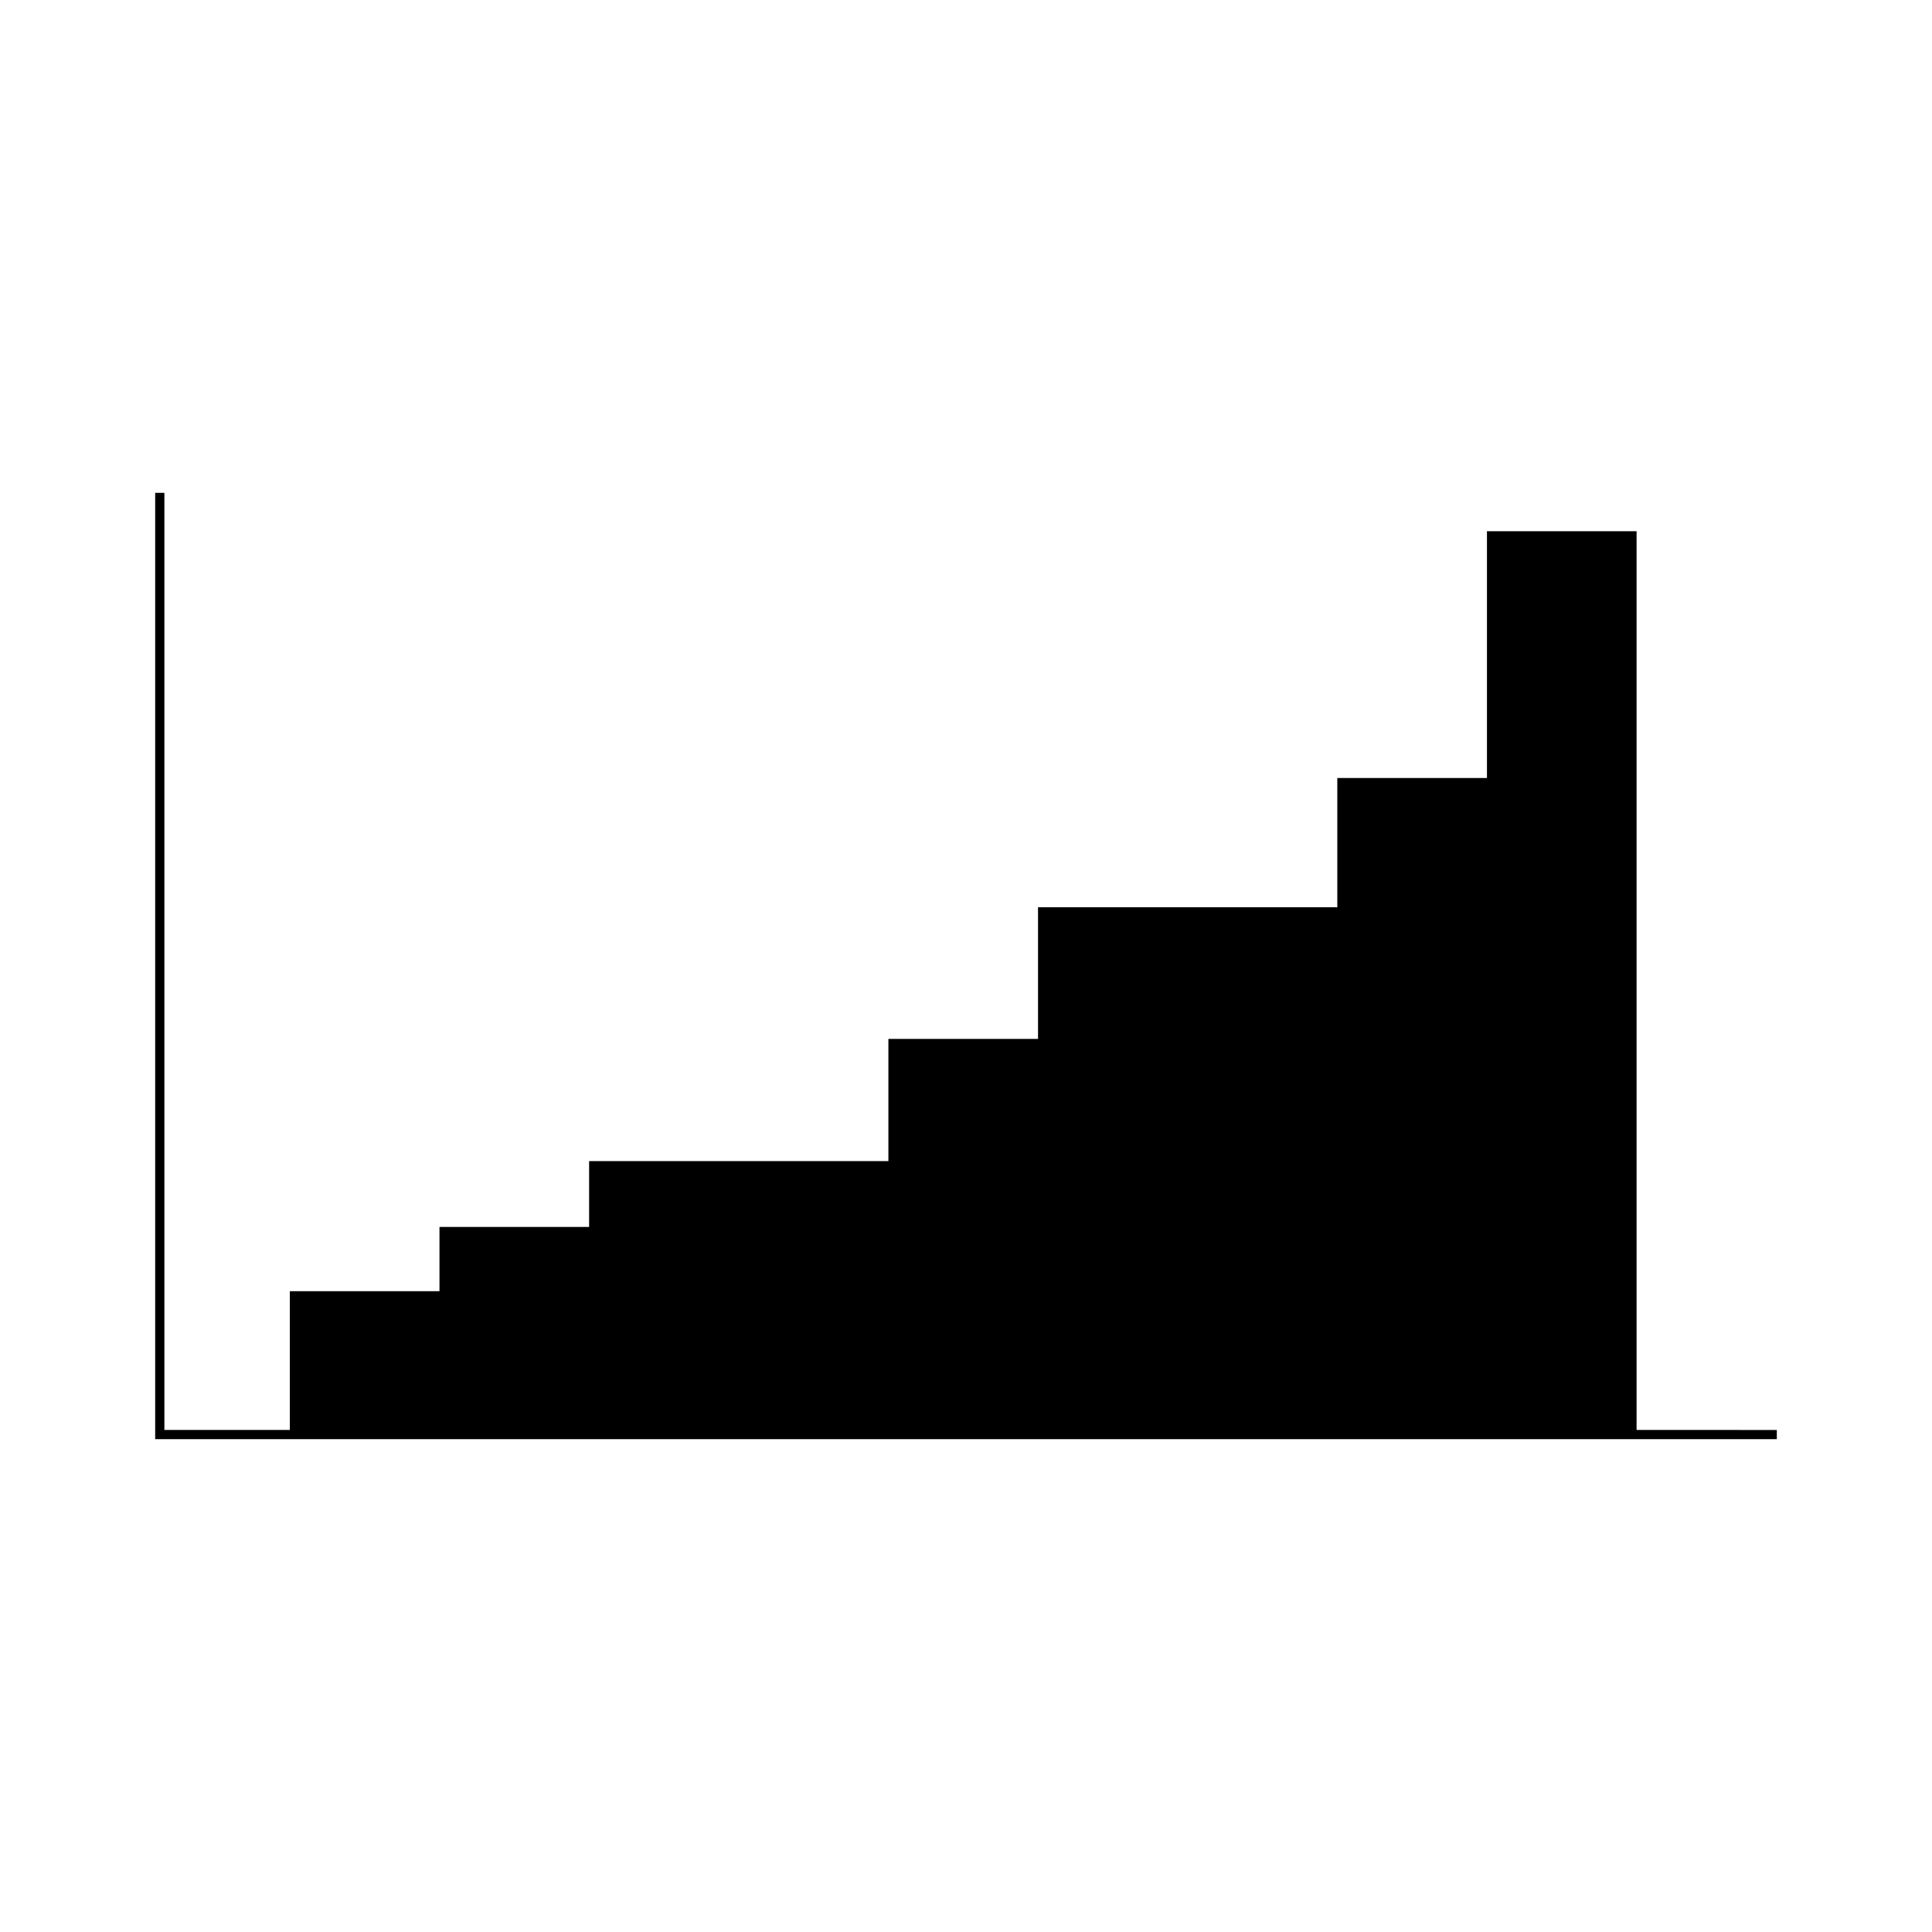
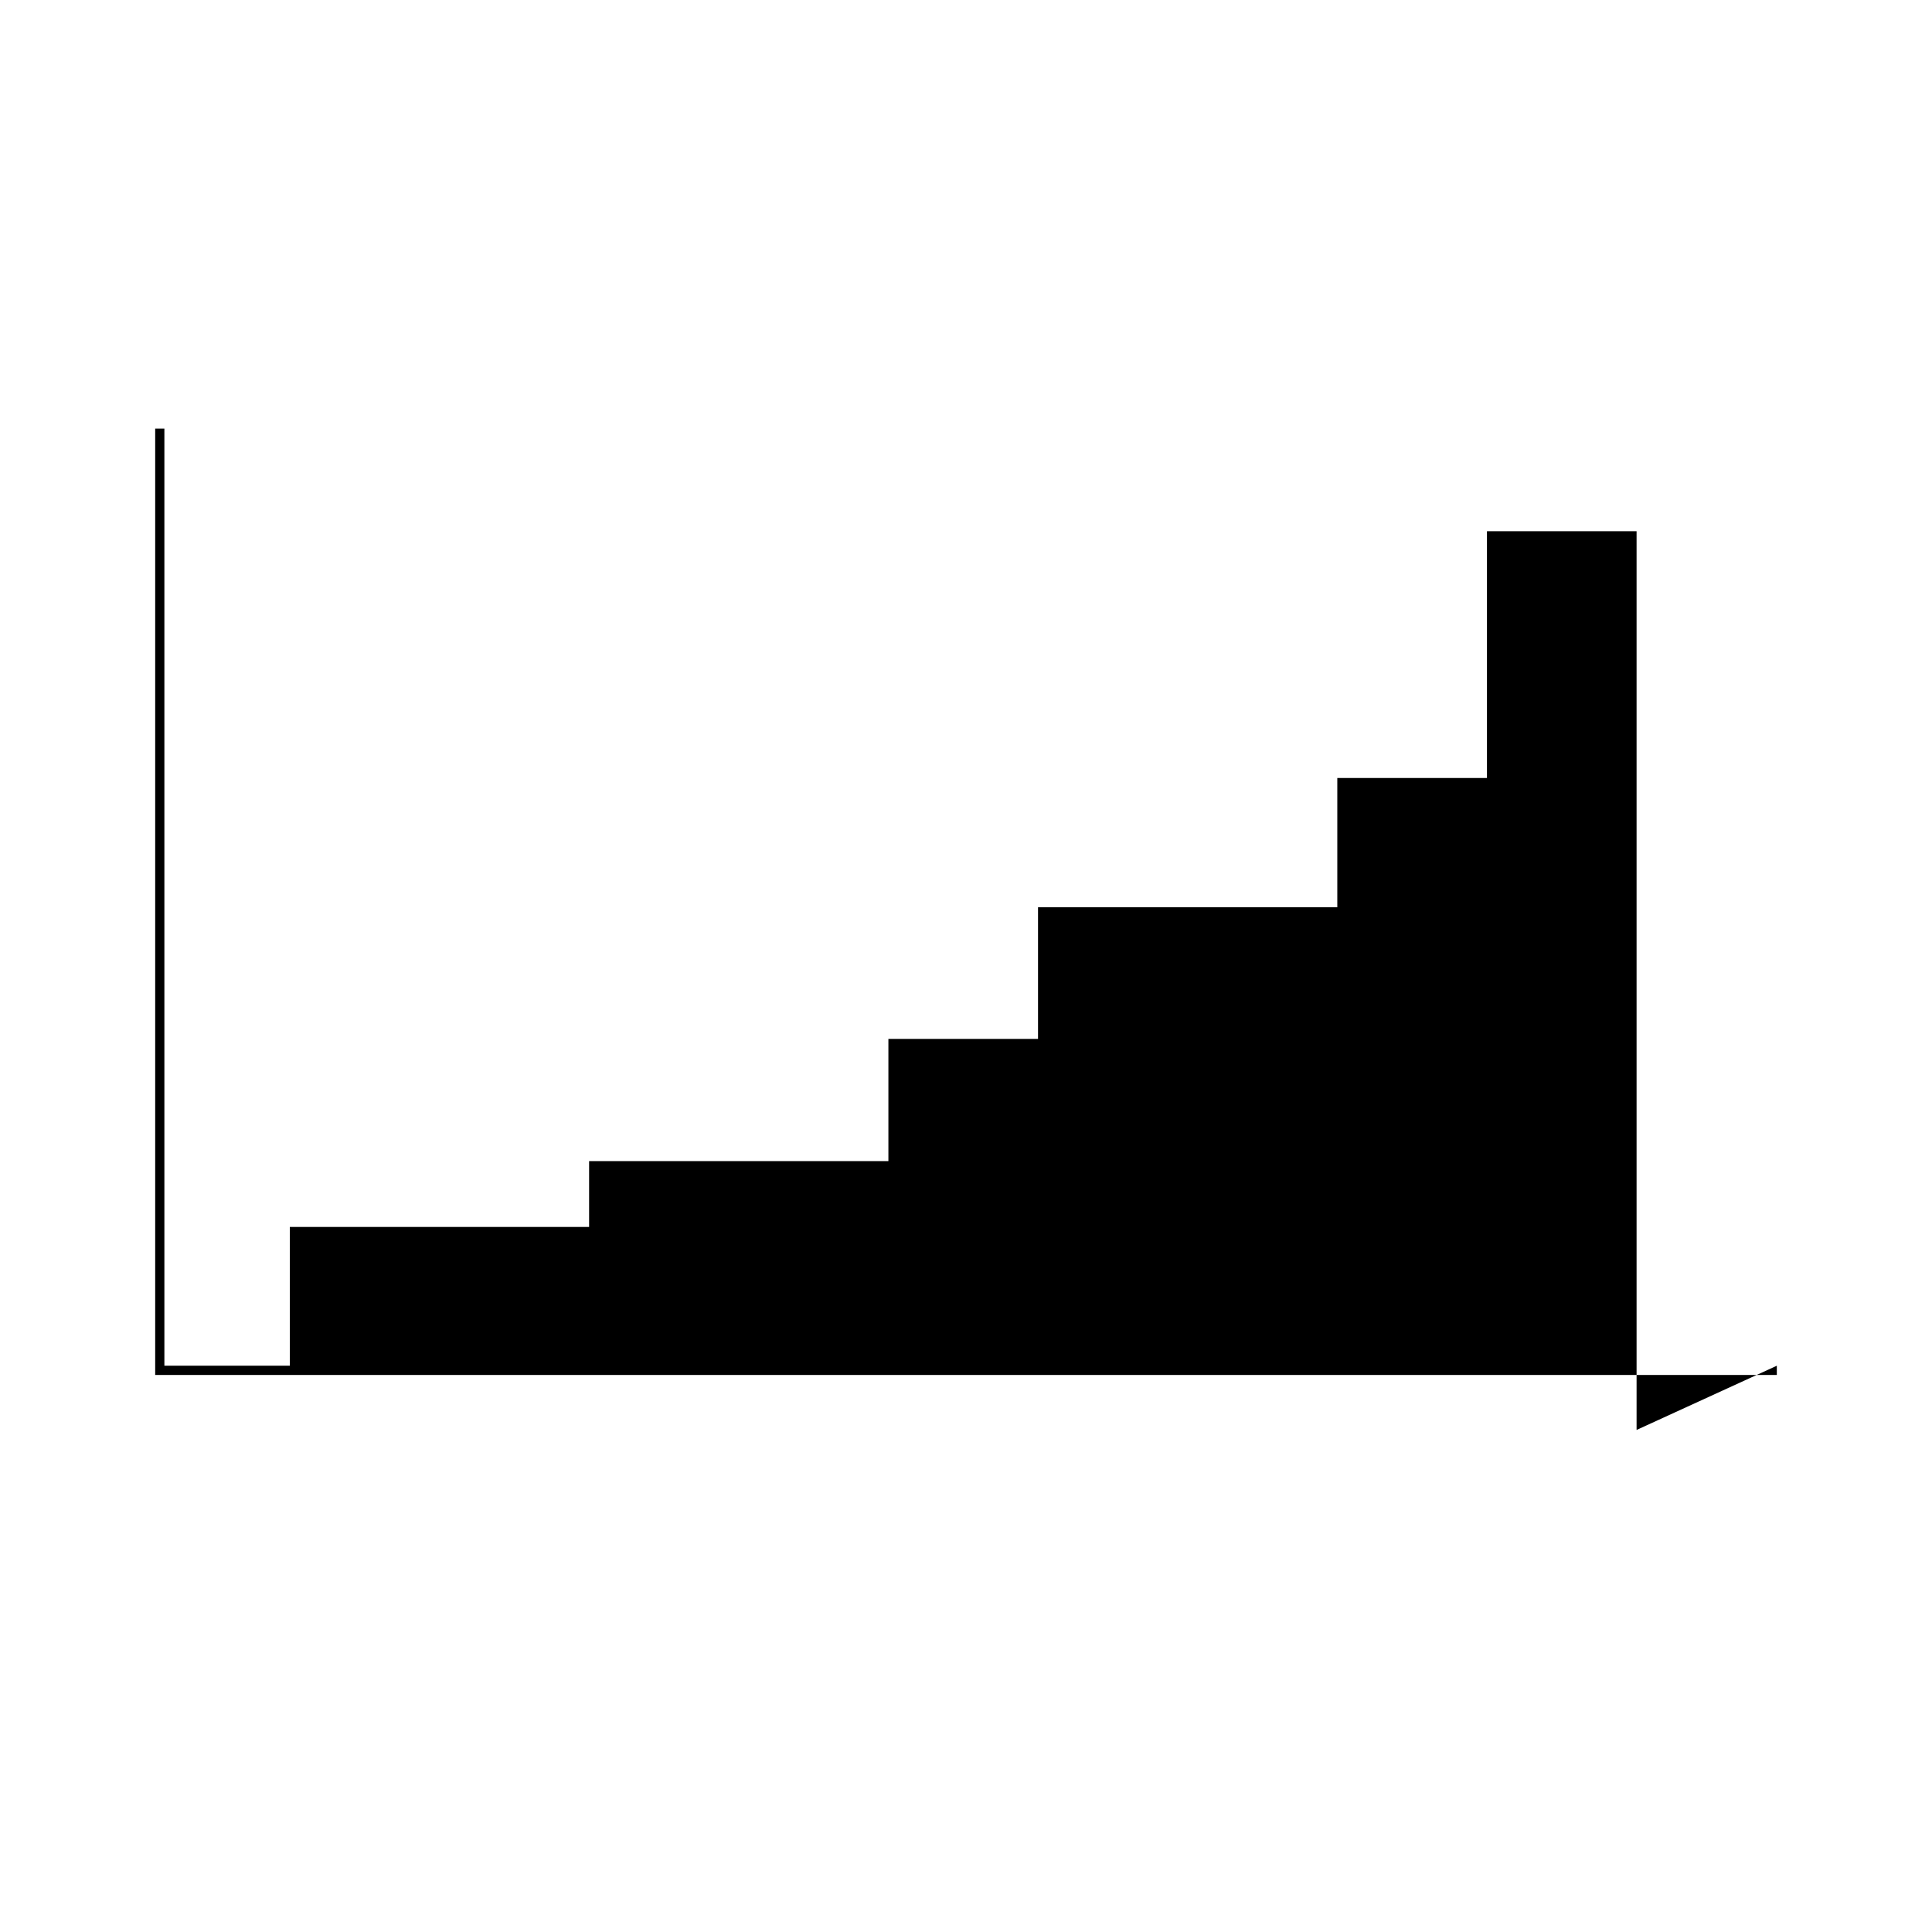
<svg xmlns="http://www.w3.org/2000/svg" fill="#000000" width="800px" height="800px" version="1.1" viewBox="144 144 512 512">
-   <path d="m577.71 522.95v-238.17h-39.652v65.402h-39.66v34.258h-79.312v34.879h-39.652v32.391h-79.316v17.441h-39.652v17.023h-39.656v36.773h-33.246v-248.34h-2.438v250.79h429.75v-2.441z" />
+   <path d="m577.71 522.95v-238.17h-39.652v65.402h-39.66v34.258h-79.312v34.879h-39.652v32.391h-79.316v17.441h-39.652h-39.656v36.773h-33.246v-248.34h-2.438v250.79h429.75v-2.441z" />
</svg>